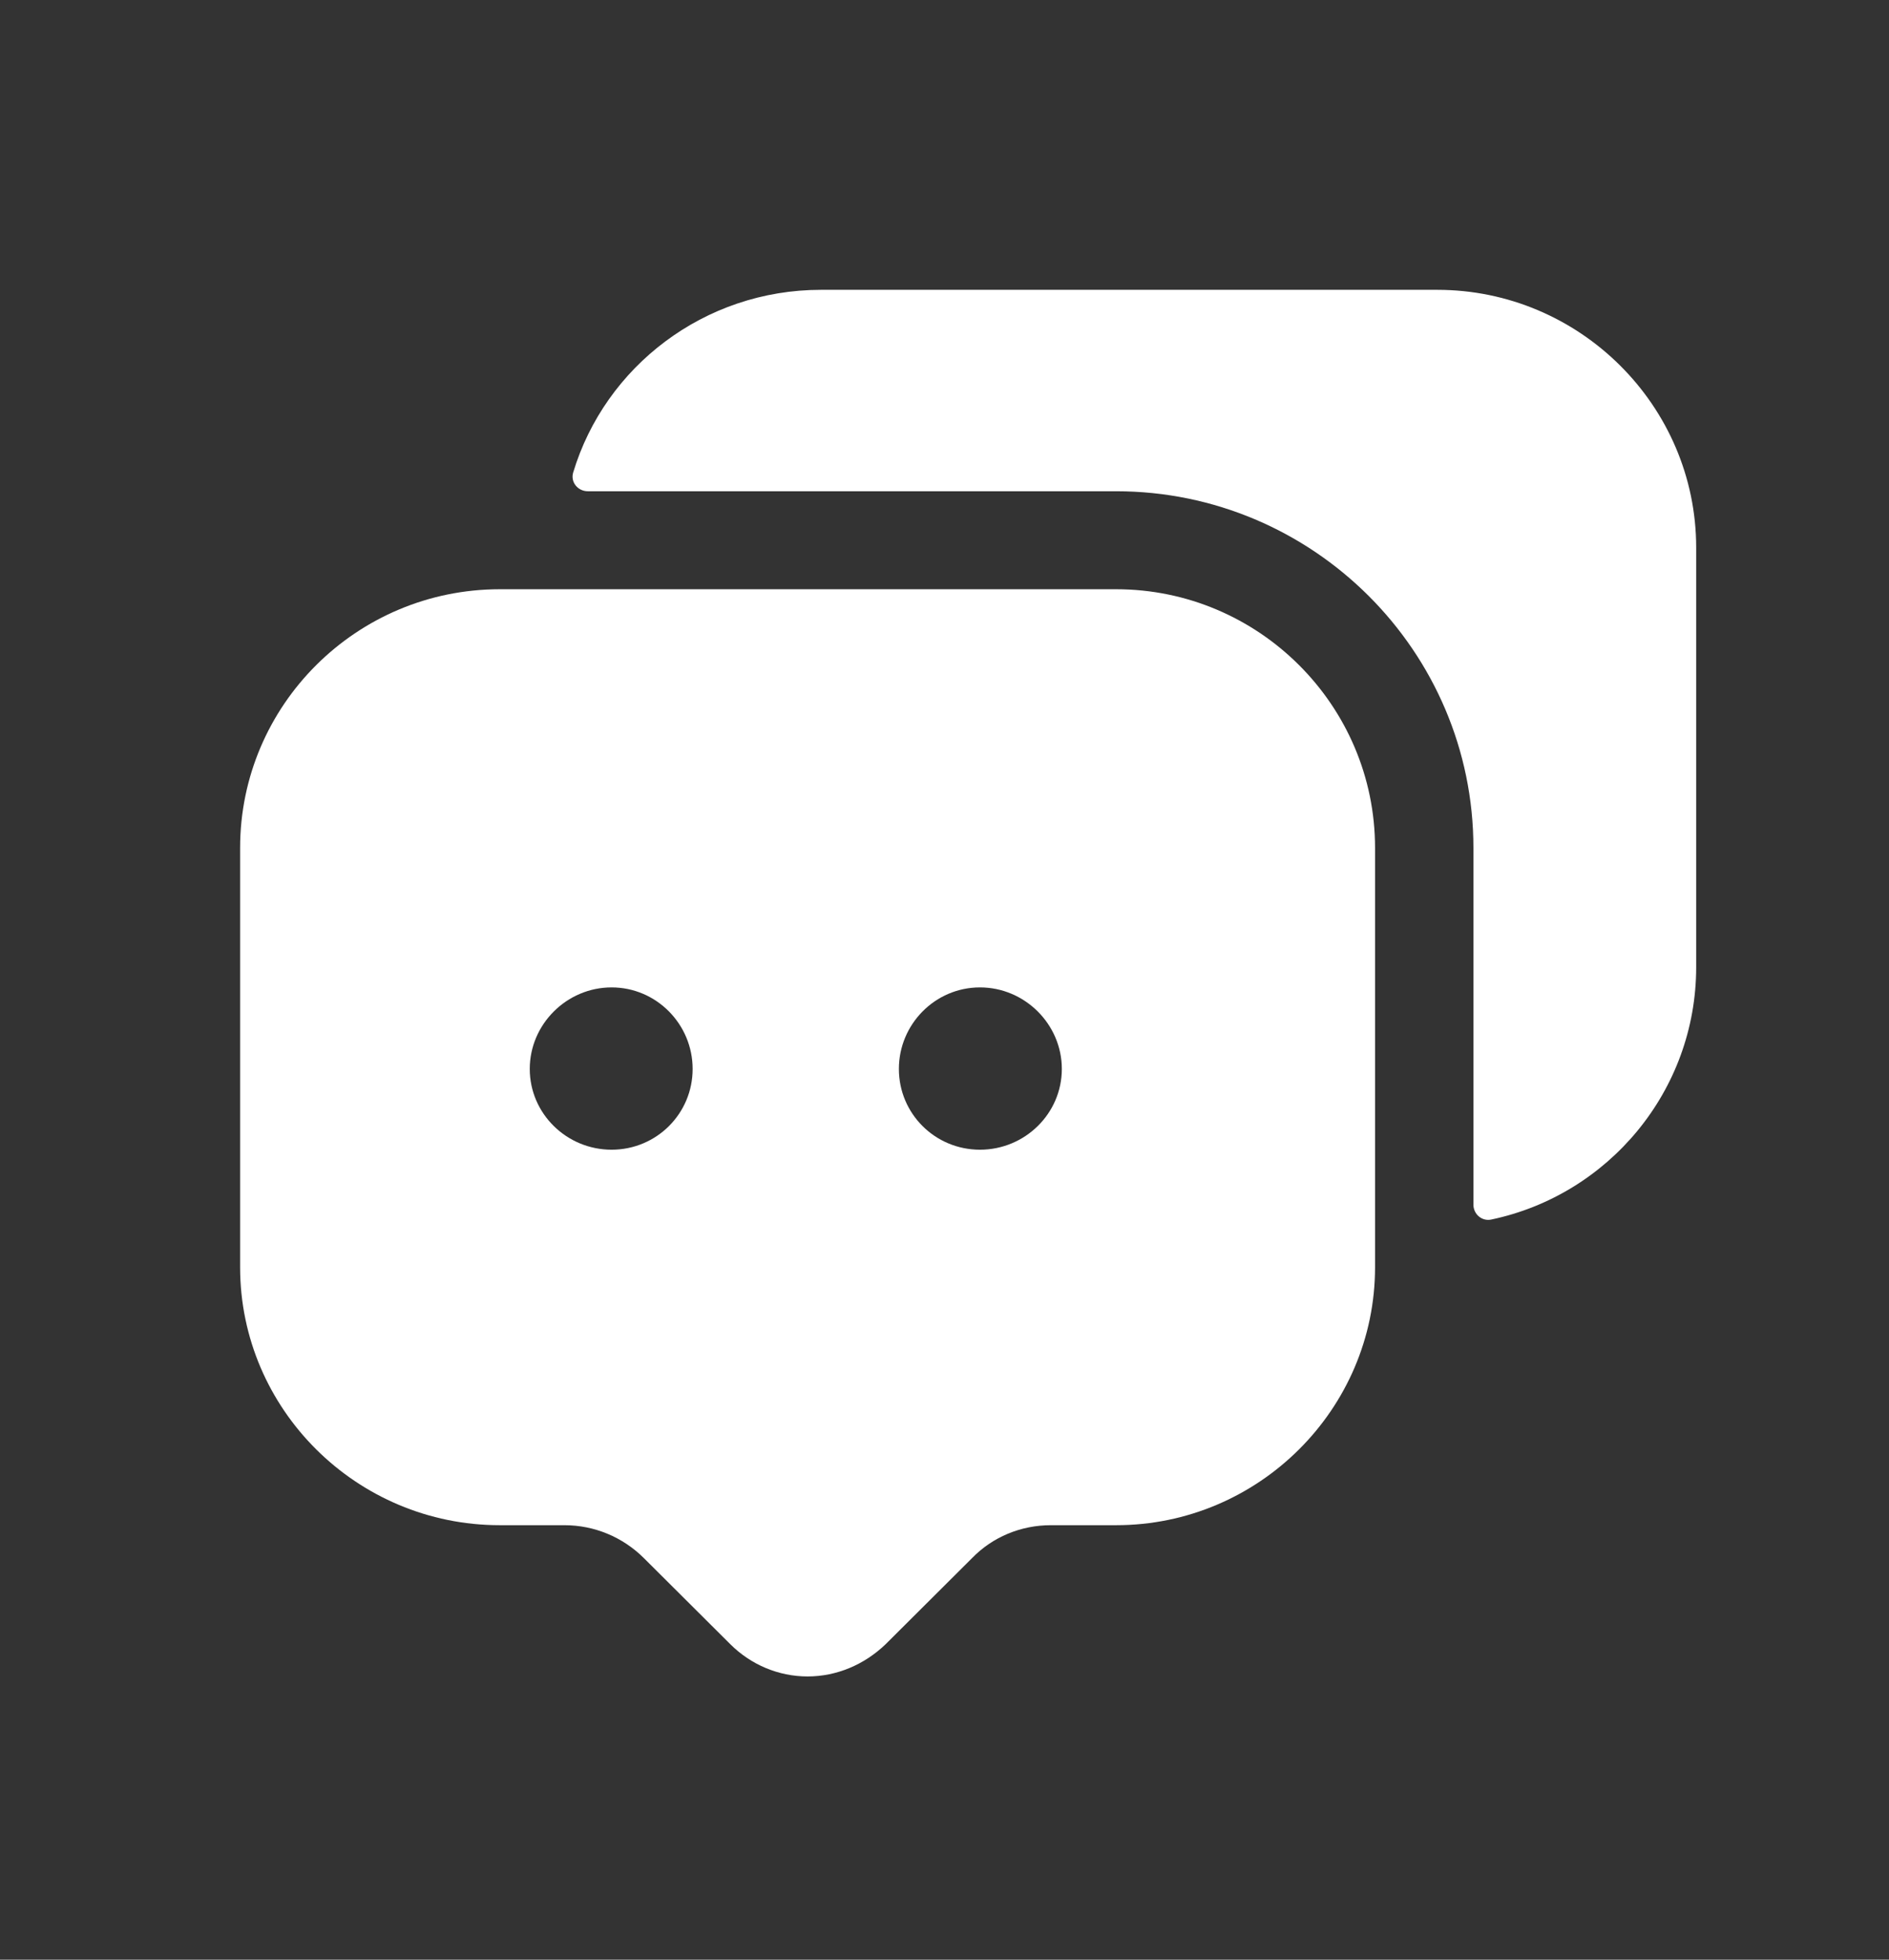
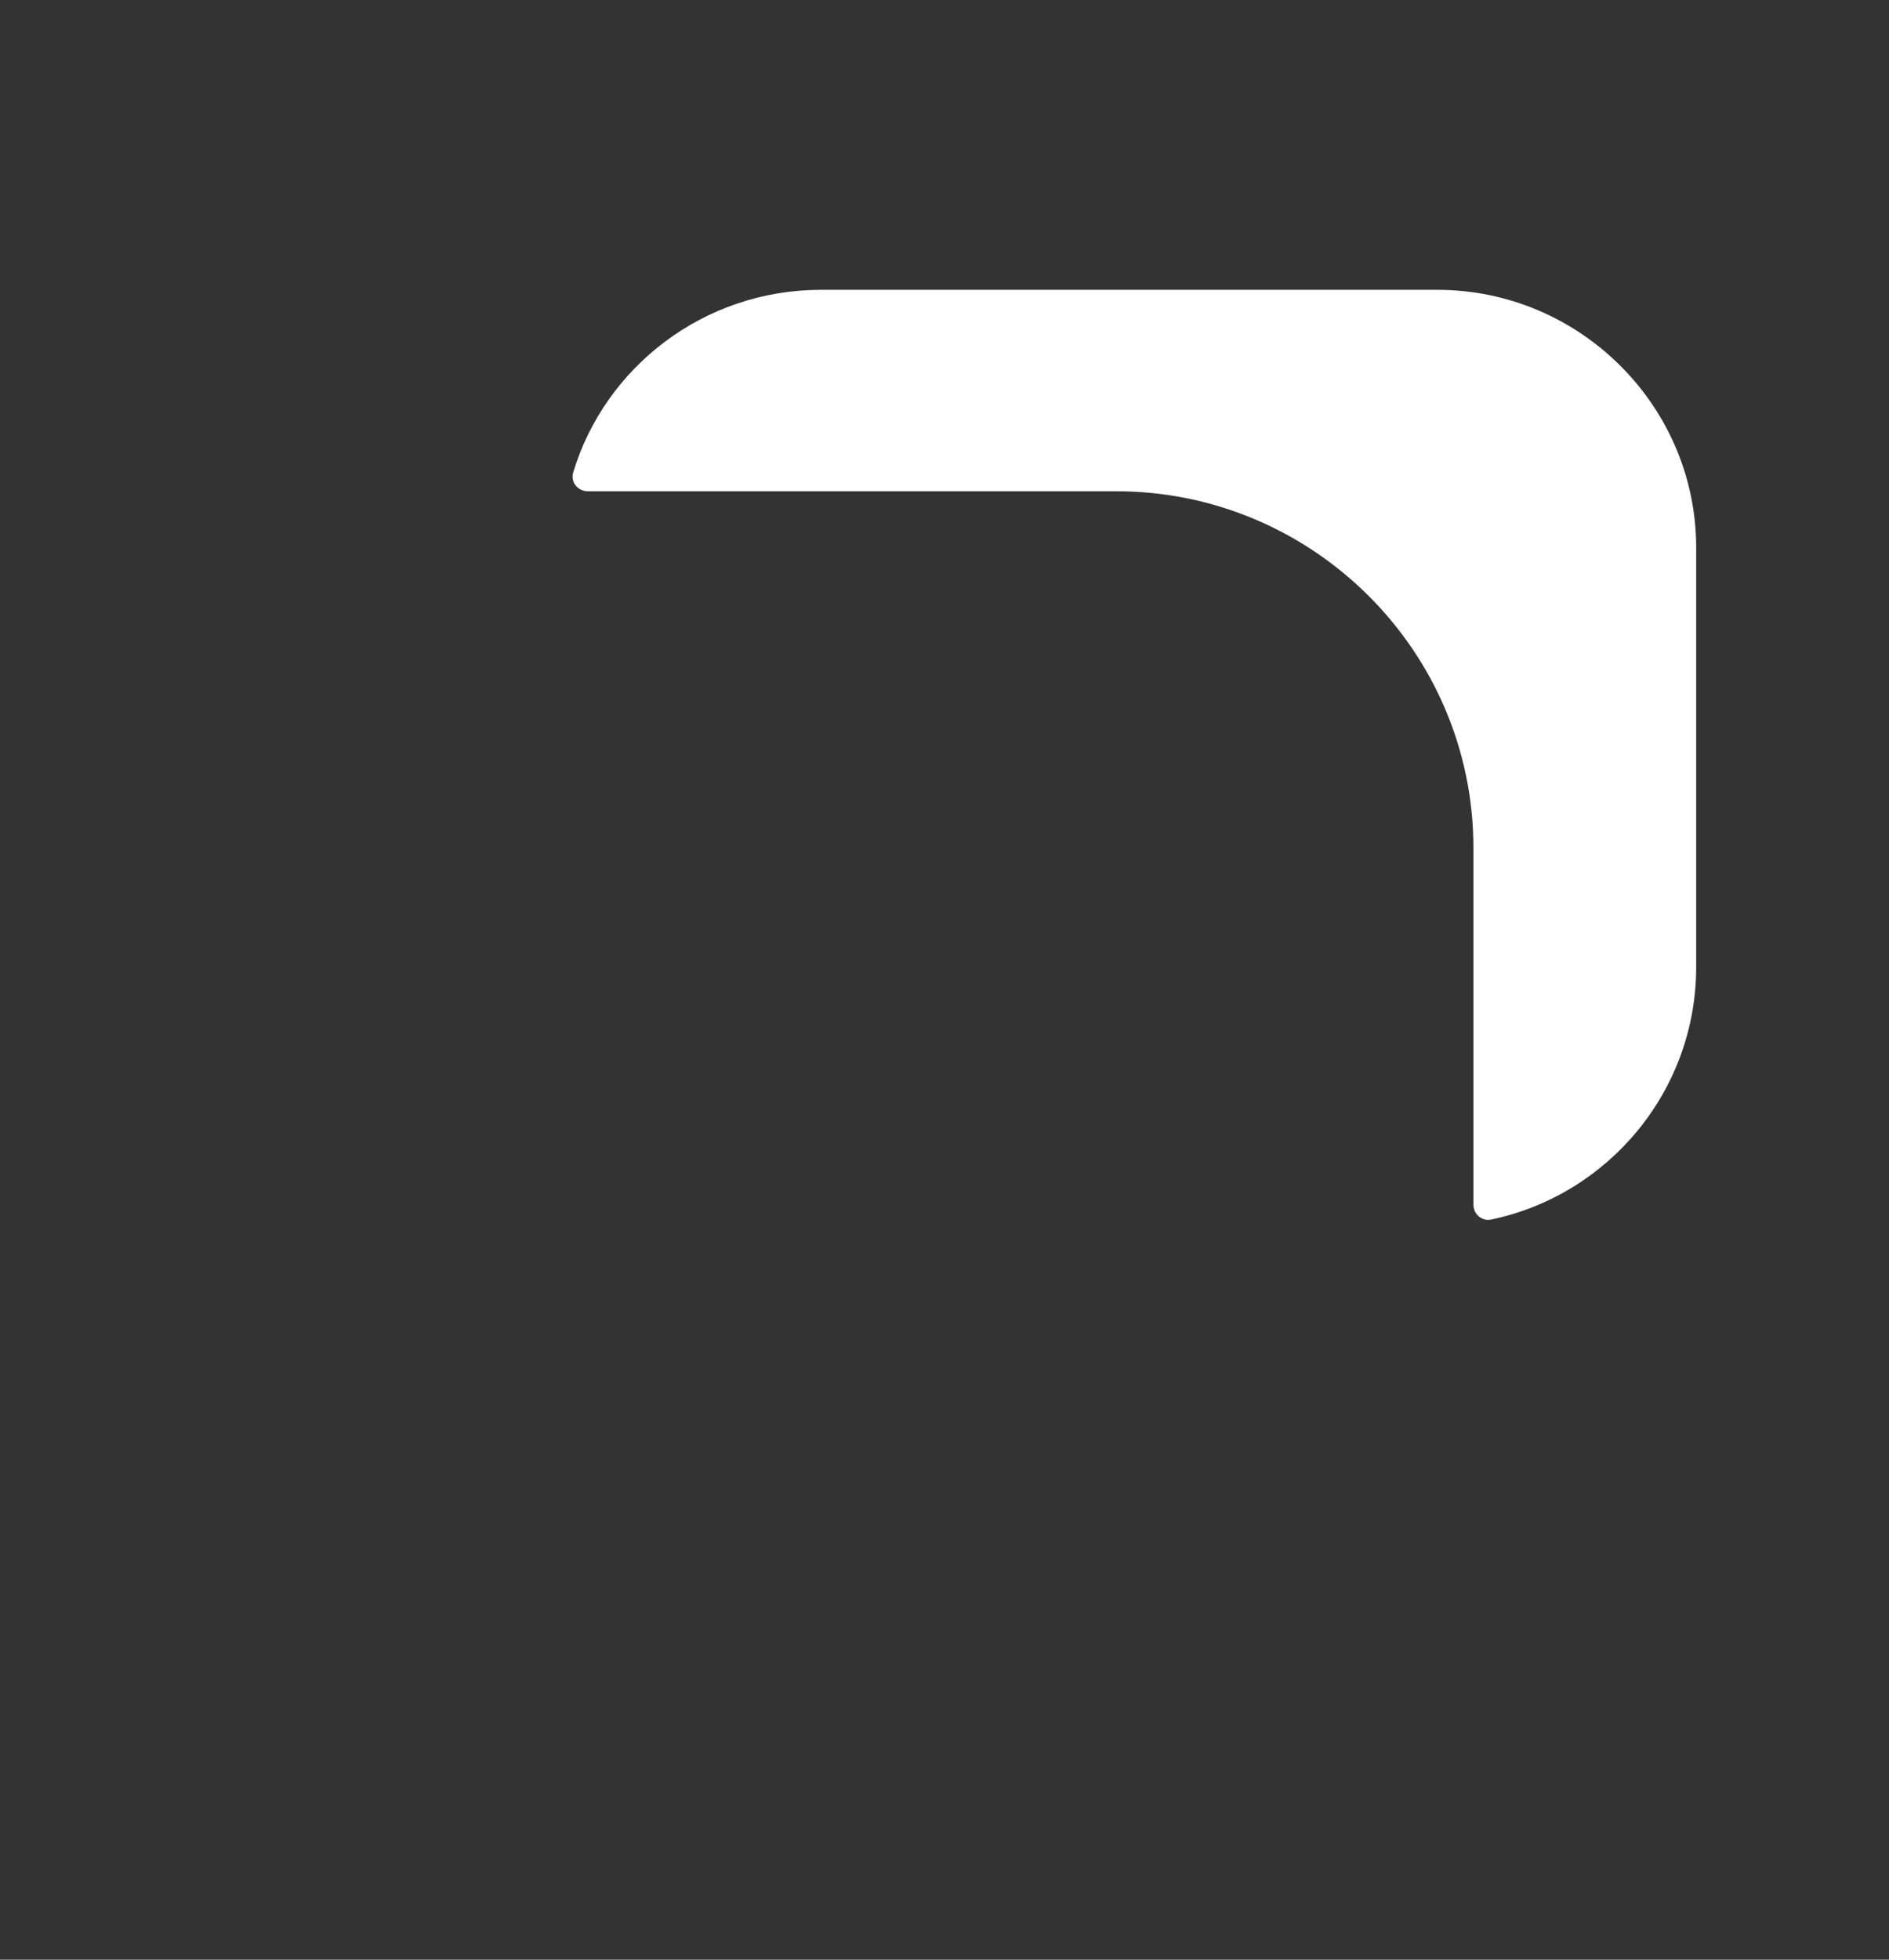
<svg xmlns="http://www.w3.org/2000/svg" width="27" height="28" viewBox="0 0 27 28" fill="none">
  <rect x="0" y="0" width="27" height="28" fill="#333333" stroke="none" />
  <path fill-rule="evenodd" clip-rule="evenodd" d="M20.543 4.141H11.734C10.065 4.141 8.648 5.24 8.193 6.75C8.151 6.887 8.258 7.019 8.402 7.019H15.953C18.765 7.019 21.06 9.304 21.06 12.115V17.212C21.06 17.348 21.181 17.453 21.314 17.425C22.989 17.074 24.244 15.588 24.244 13.818V7.825C24.244 5.798 22.579 4.141 20.543 4.141Z" fill="white" />
-   <path fill-rule="evenodd" clip-rule="evenodd" d="M14.007 16.427C13.365 16.427 12.848 15.912 12.848 15.273C12.848 14.635 13.365 14.108 14.007 14.108C14.648 14.108 15.177 14.635 15.177 15.273C15.177 15.912 14.648 16.427 14.007 16.427ZM8.742 16.427C8.1 16.427 7.572 15.912 7.572 15.273C7.572 14.635 8.1 14.108 8.742 14.108C9.383 14.108 9.9 14.635 9.9 15.273C9.9 15.912 9.383 16.427 8.742 16.427ZM15.953 8.419H7.144C5.097 8.419 3.432 10.076 3.432 12.115V18.107C3.432 20.134 5.097 21.792 7.144 21.792H8.067C8.494 21.792 8.899 21.96 9.203 22.262L10.44 23.494C10.733 23.785 11.127 23.953 11.543 23.953C11.959 23.953 12.353 23.785 12.657 23.494L13.894 22.262C14.187 21.96 14.592 21.792 15.019 21.792H15.953C17.989 21.792 19.654 20.134 19.654 18.107V12.115C19.654 10.076 17.989 8.419 15.953 8.419Z" fill="white" />
</svg>